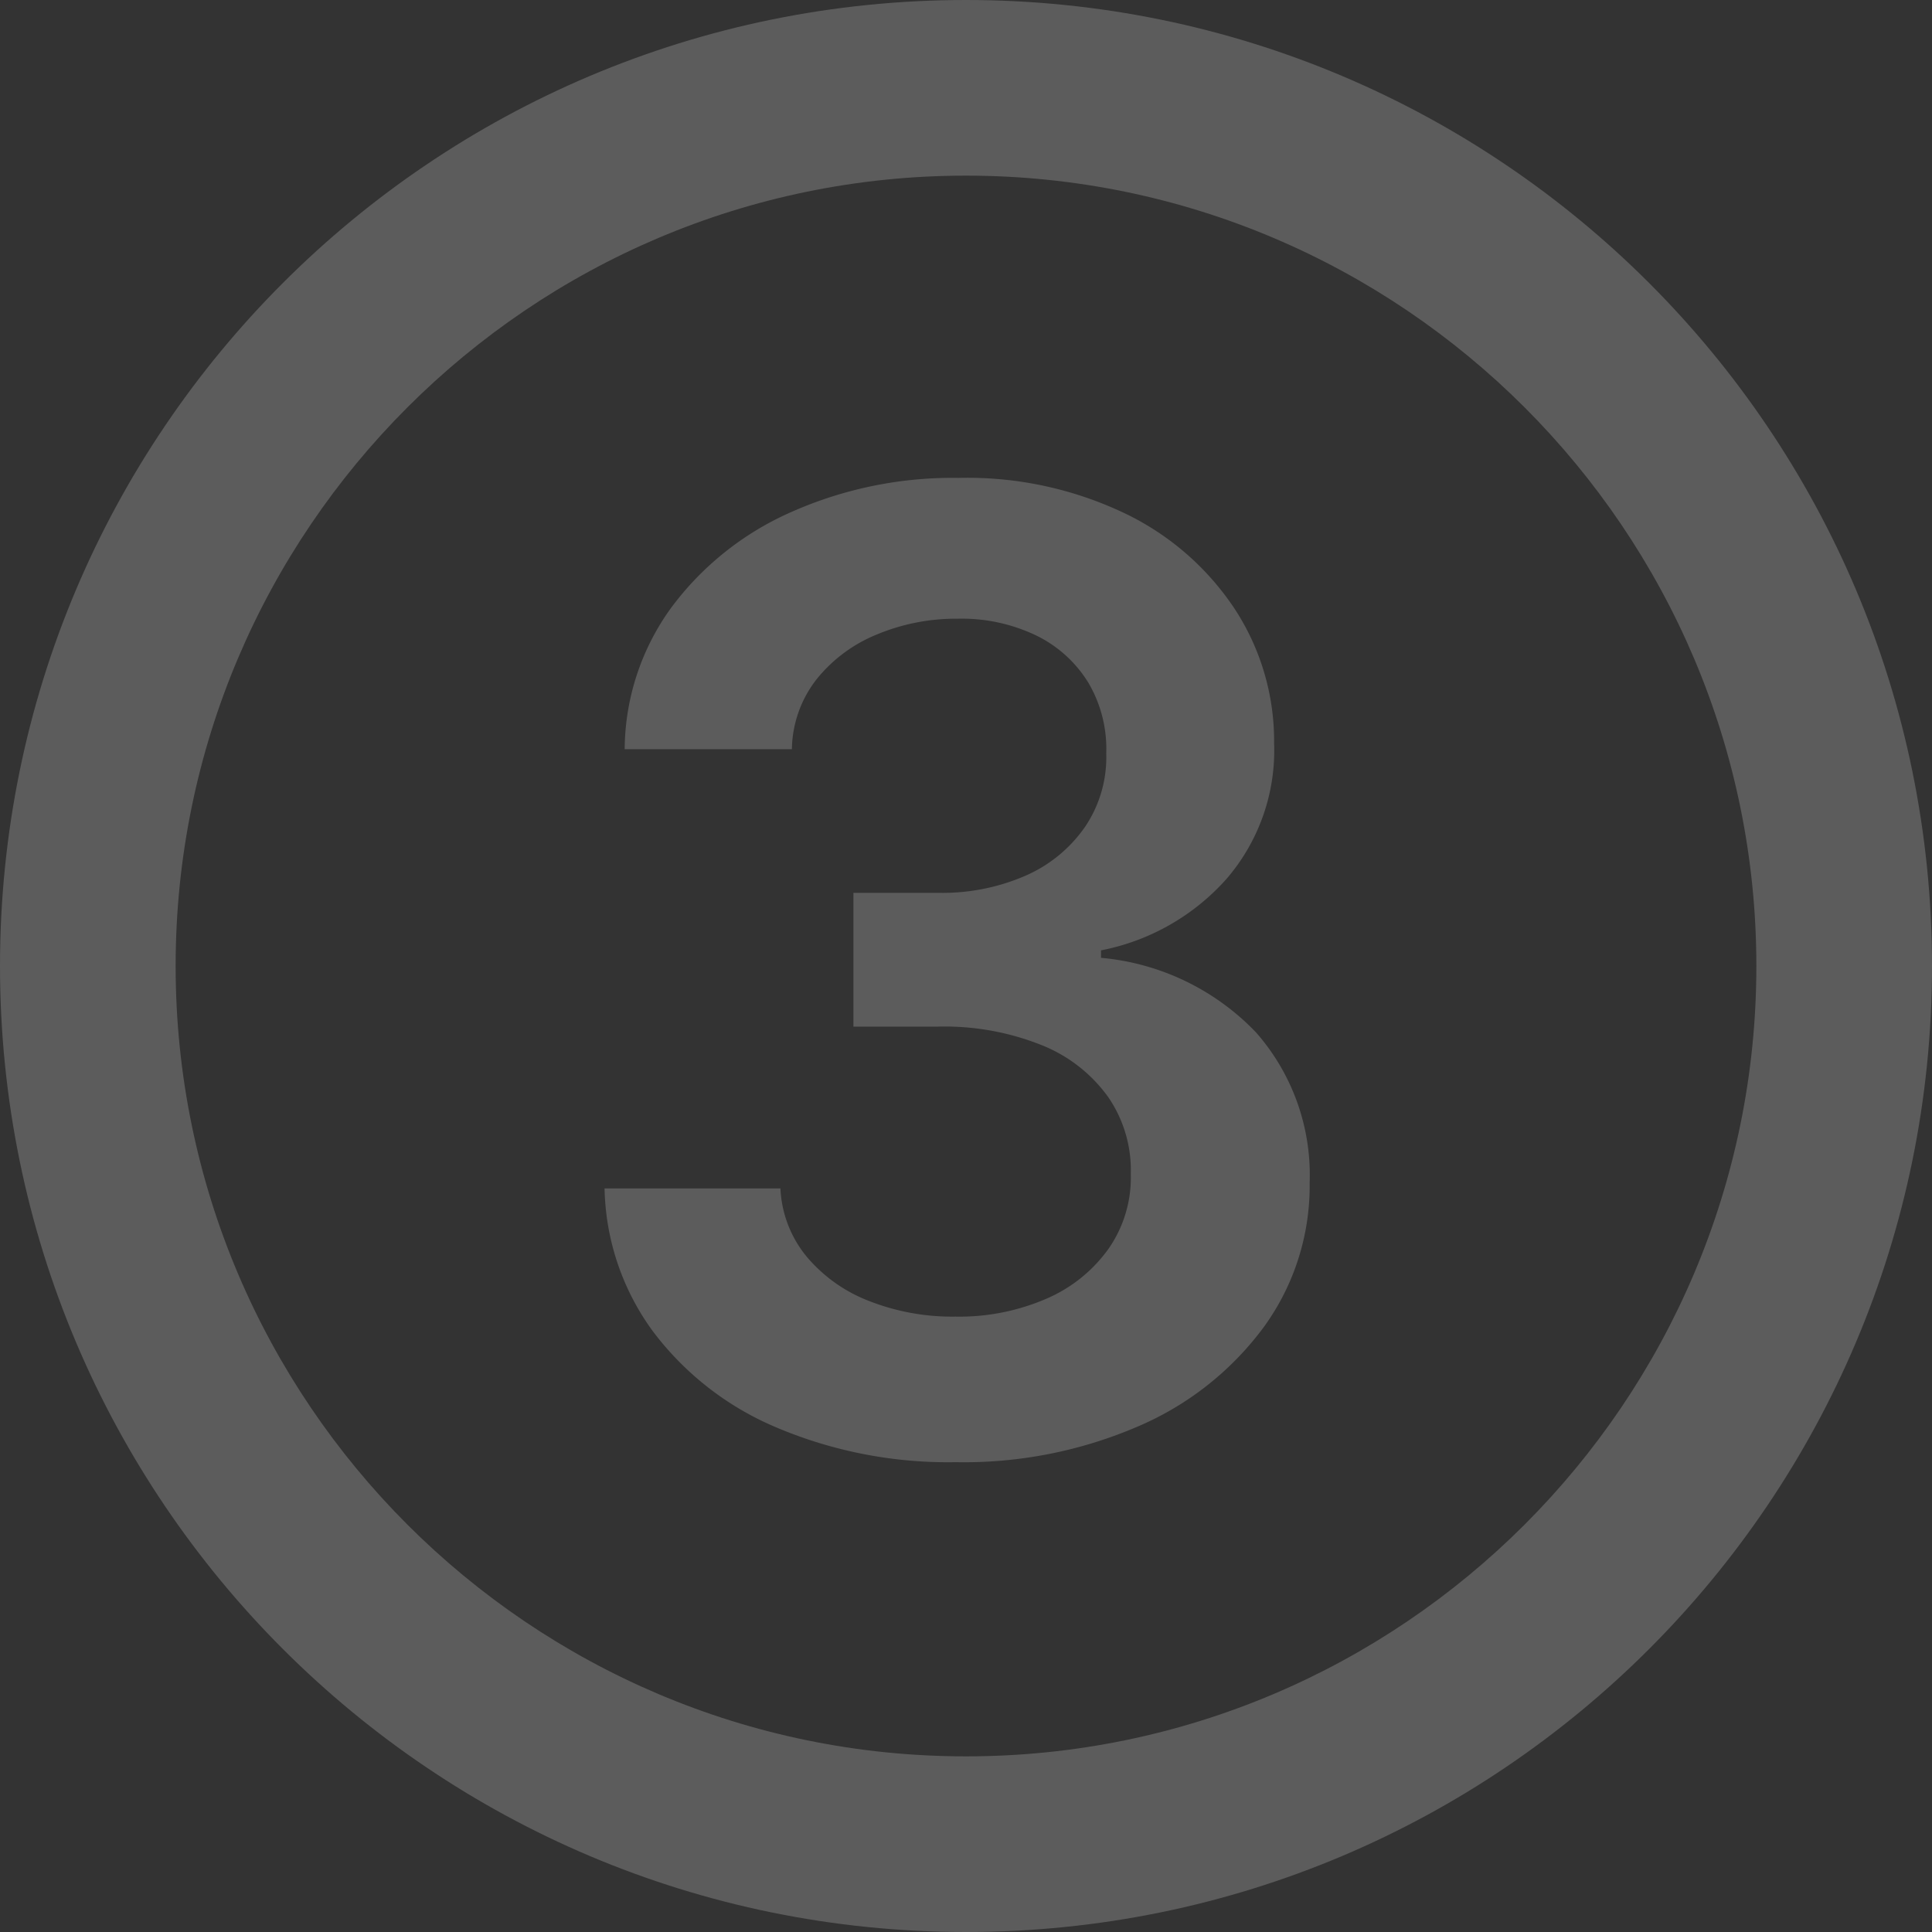
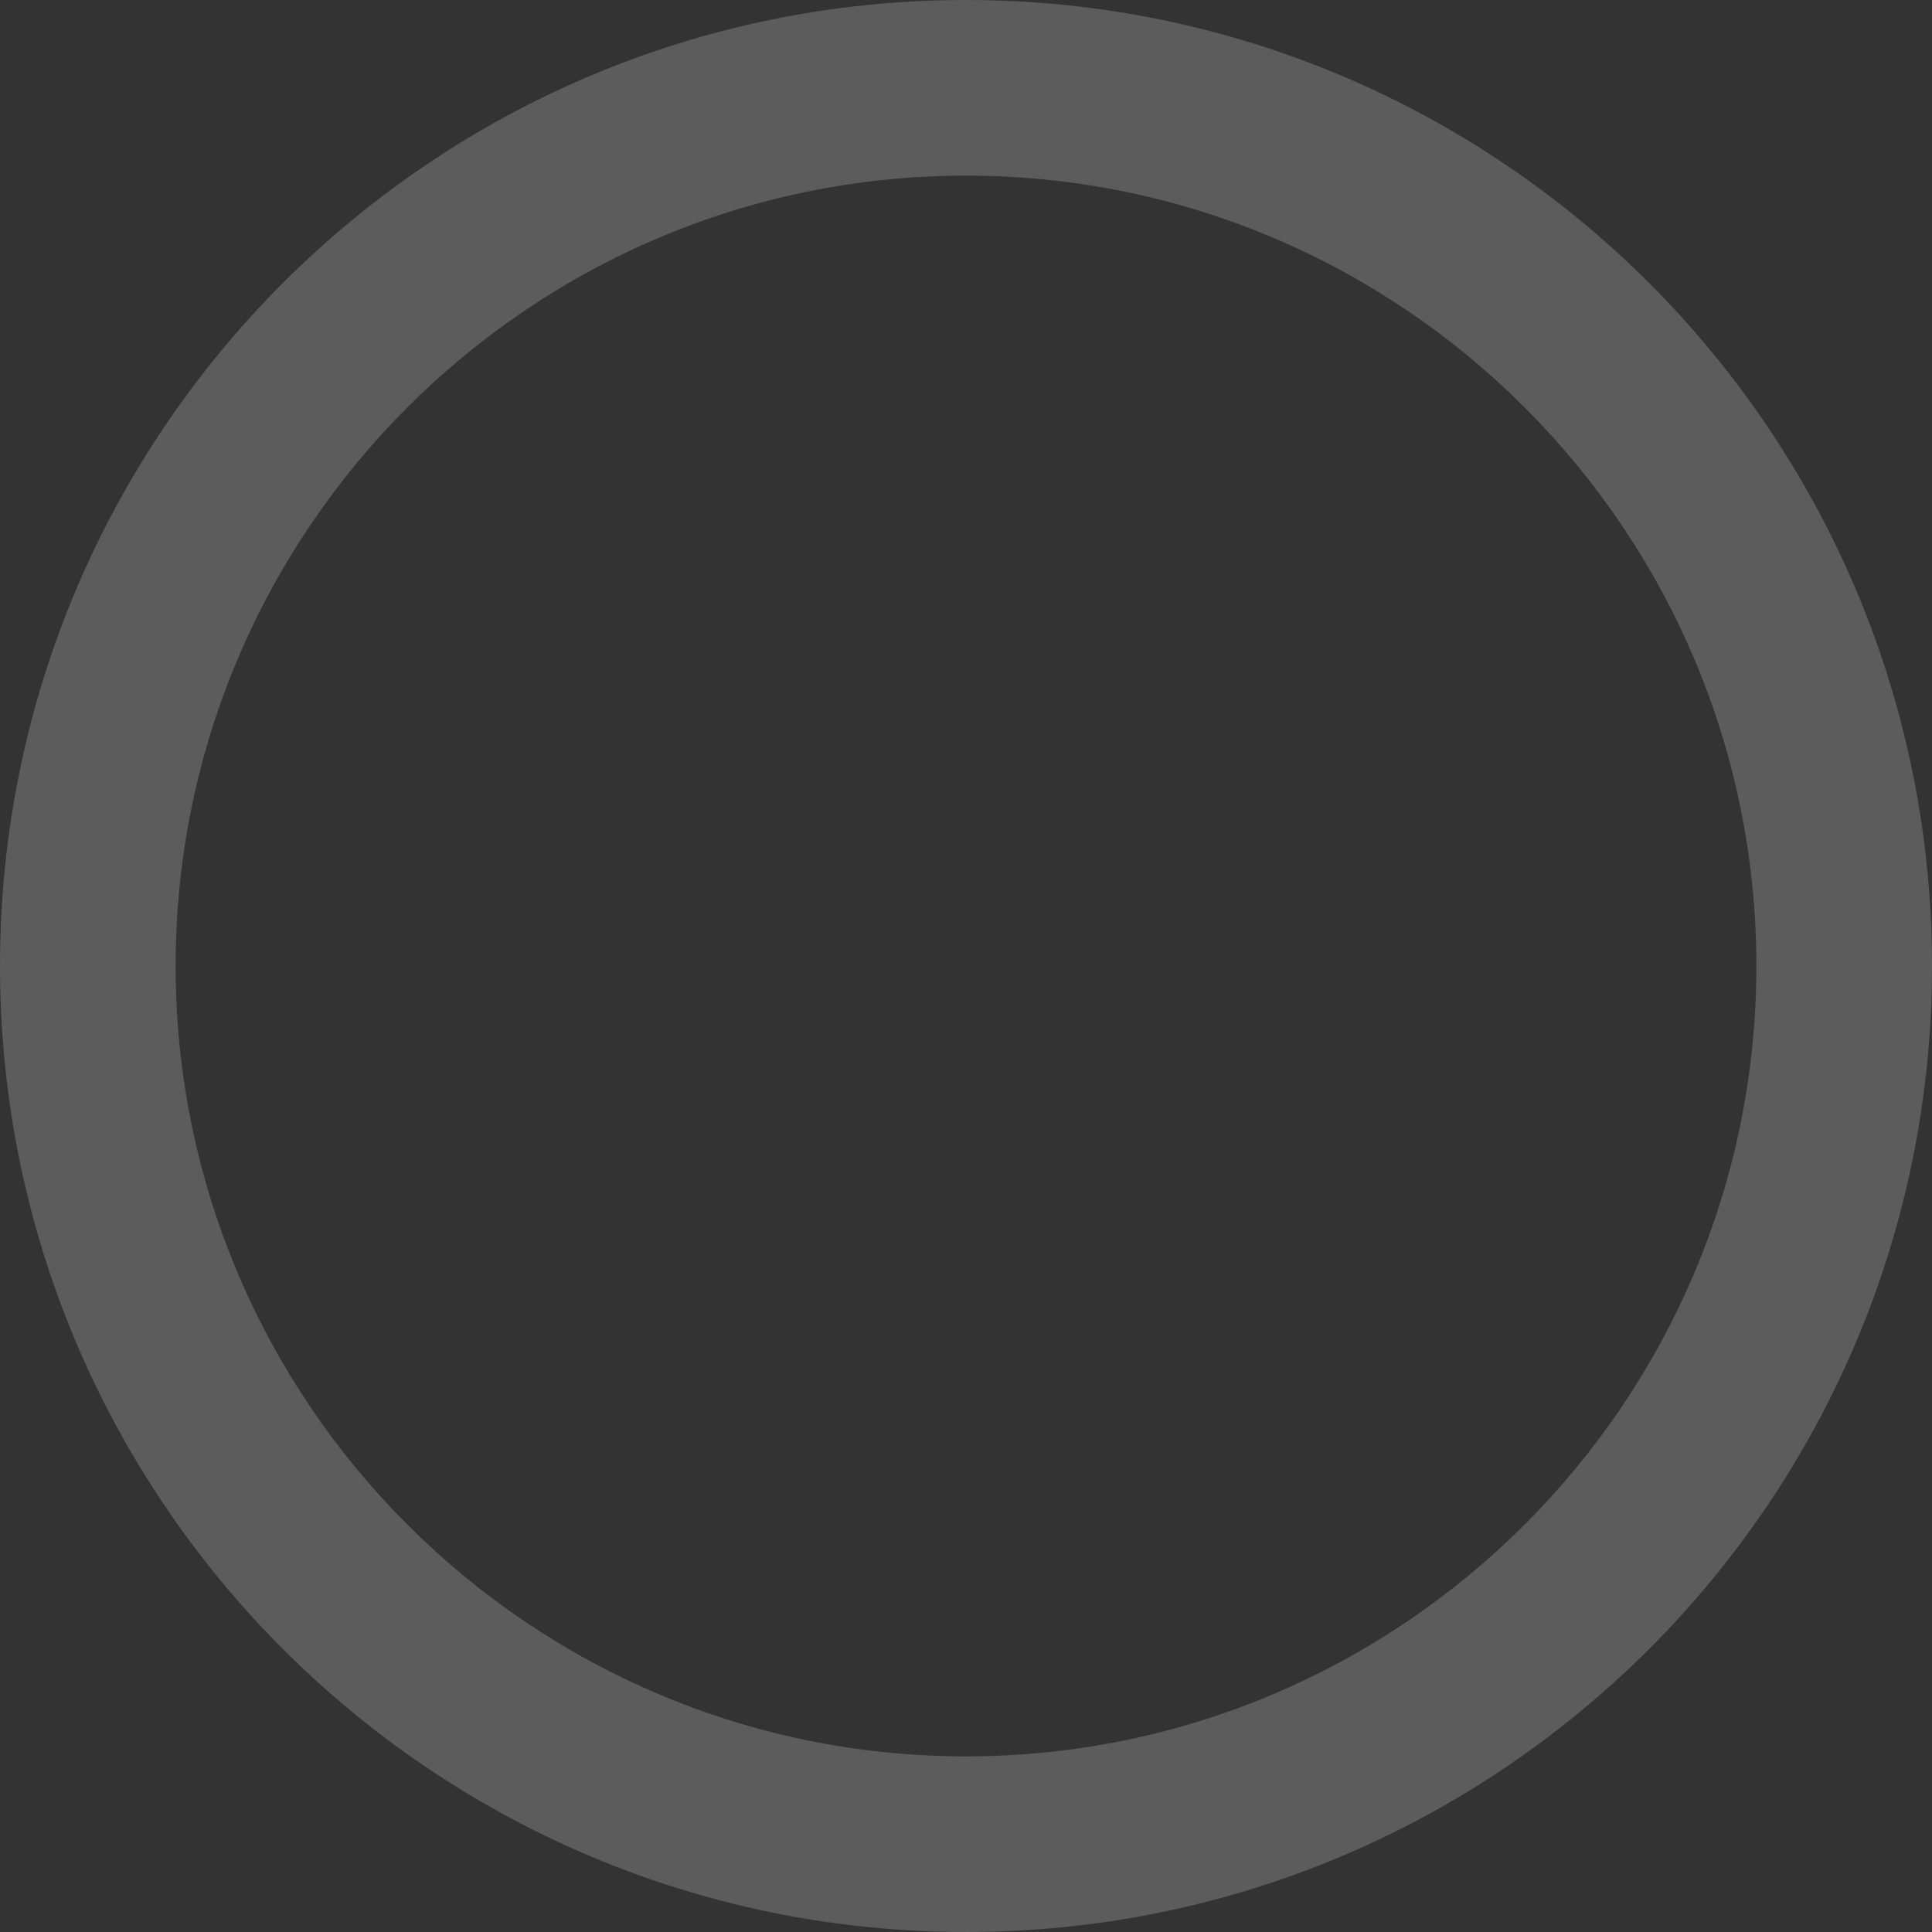
<svg xmlns="http://www.w3.org/2000/svg" width="88" height="88" viewBox="0 0 88 88">
  <rect x="0" y="0" width="88" height="88" fill="#333333" stroke="none" />
  <g id="Gruppe_22061" data-name="Gruppe 22061" transform="translate(-805 -3346)">
-     <path id="Pfad_13623" data-name="Pfad 13623" d="M19.538.6A20.038,20.038,0,0,1,11.367-.98,13.668,13.668,0,0,1,5.732-5.369a11.377,11.377,0,0,1-2.195-6.5h8.011A5.255,5.255,0,0,0,12.72-8.789a6.972,6.972,0,0,0,2.834,2.035,10.368,10.368,0,0,0,3.963.724,9.973,9.973,0,0,0,4.155-.82,6.752,6.752,0,0,0,2.834-2.29,5.671,5.671,0,0,0,1-3.388,5.885,5.885,0,0,0-1.023-3.494,6.85,6.85,0,0,0-3.015-2.365,11.907,11.907,0,0,0-4.741-.852H14.872v-6.094h3.857a9.48,9.48,0,0,0,4-.788,6.424,6.424,0,0,0,2.7-2.227,5.66,5.66,0,0,0,.959-3.335,5.923,5.923,0,0,0-.82-3.228,5.719,5.719,0,0,0-2.365-2.141,7.841,7.841,0,0,0-3.569-.767,9.38,9.38,0,0,0-3.707.724,6.787,6.787,0,0,0-2.749,2.056,5.287,5.287,0,0,0-1.108,3.164H4.453a11.079,11.079,0,0,1,2.12-6.445,13.65,13.65,0,0,1,5.444-4.347,18.115,18.115,0,0,1,7.649-1.566,16.654,16.654,0,0,1,7.6,1.63,12.455,12.455,0,0,1,5,4.379,10.992,10.992,0,0,1,1.768,6.072,8.958,8.958,0,0,1-2.163,6.179,10.258,10.258,0,0,1-5.721,3.26v.341a11.134,11.134,0,0,1,7.063,3.4,9.833,9.833,0,0,1,2.44,6.85,10.939,10.939,0,0,1-2.077,6.552,13.9,13.9,0,0,1-5.71,4.528A20.019,20.019,0,0,1,19.538.6Z" transform="translate(829 3412)" fill="#fff" opacity="0.2" />
    <g id="Pfad_13624" data-name="Pfad 13624" transform="translate(805 3346)" fill="none" opacity="0.2">
-       <path d="M44,0A44,44,0,1,1,0,44,44,44,0,0,1,44,0Z" stroke="none" />
      <path d="M 44 8 C 24.15 8 8 24.15 8 44 C 8 63.85 24.15 80 44 80 C 63.85 80 80 63.85 80 44 C 80 24.15 63.85 8 44 8 M 44 0 C 68.301 0 88 19.699 88 44 C 88 68.301 68.301 88 44 88 C 19.699 88 0 68.301 0 44 C 0 19.699 19.699 0 44 0 Z" stroke="none" fill="#fff" />
    </g>
  </g>
</svg>